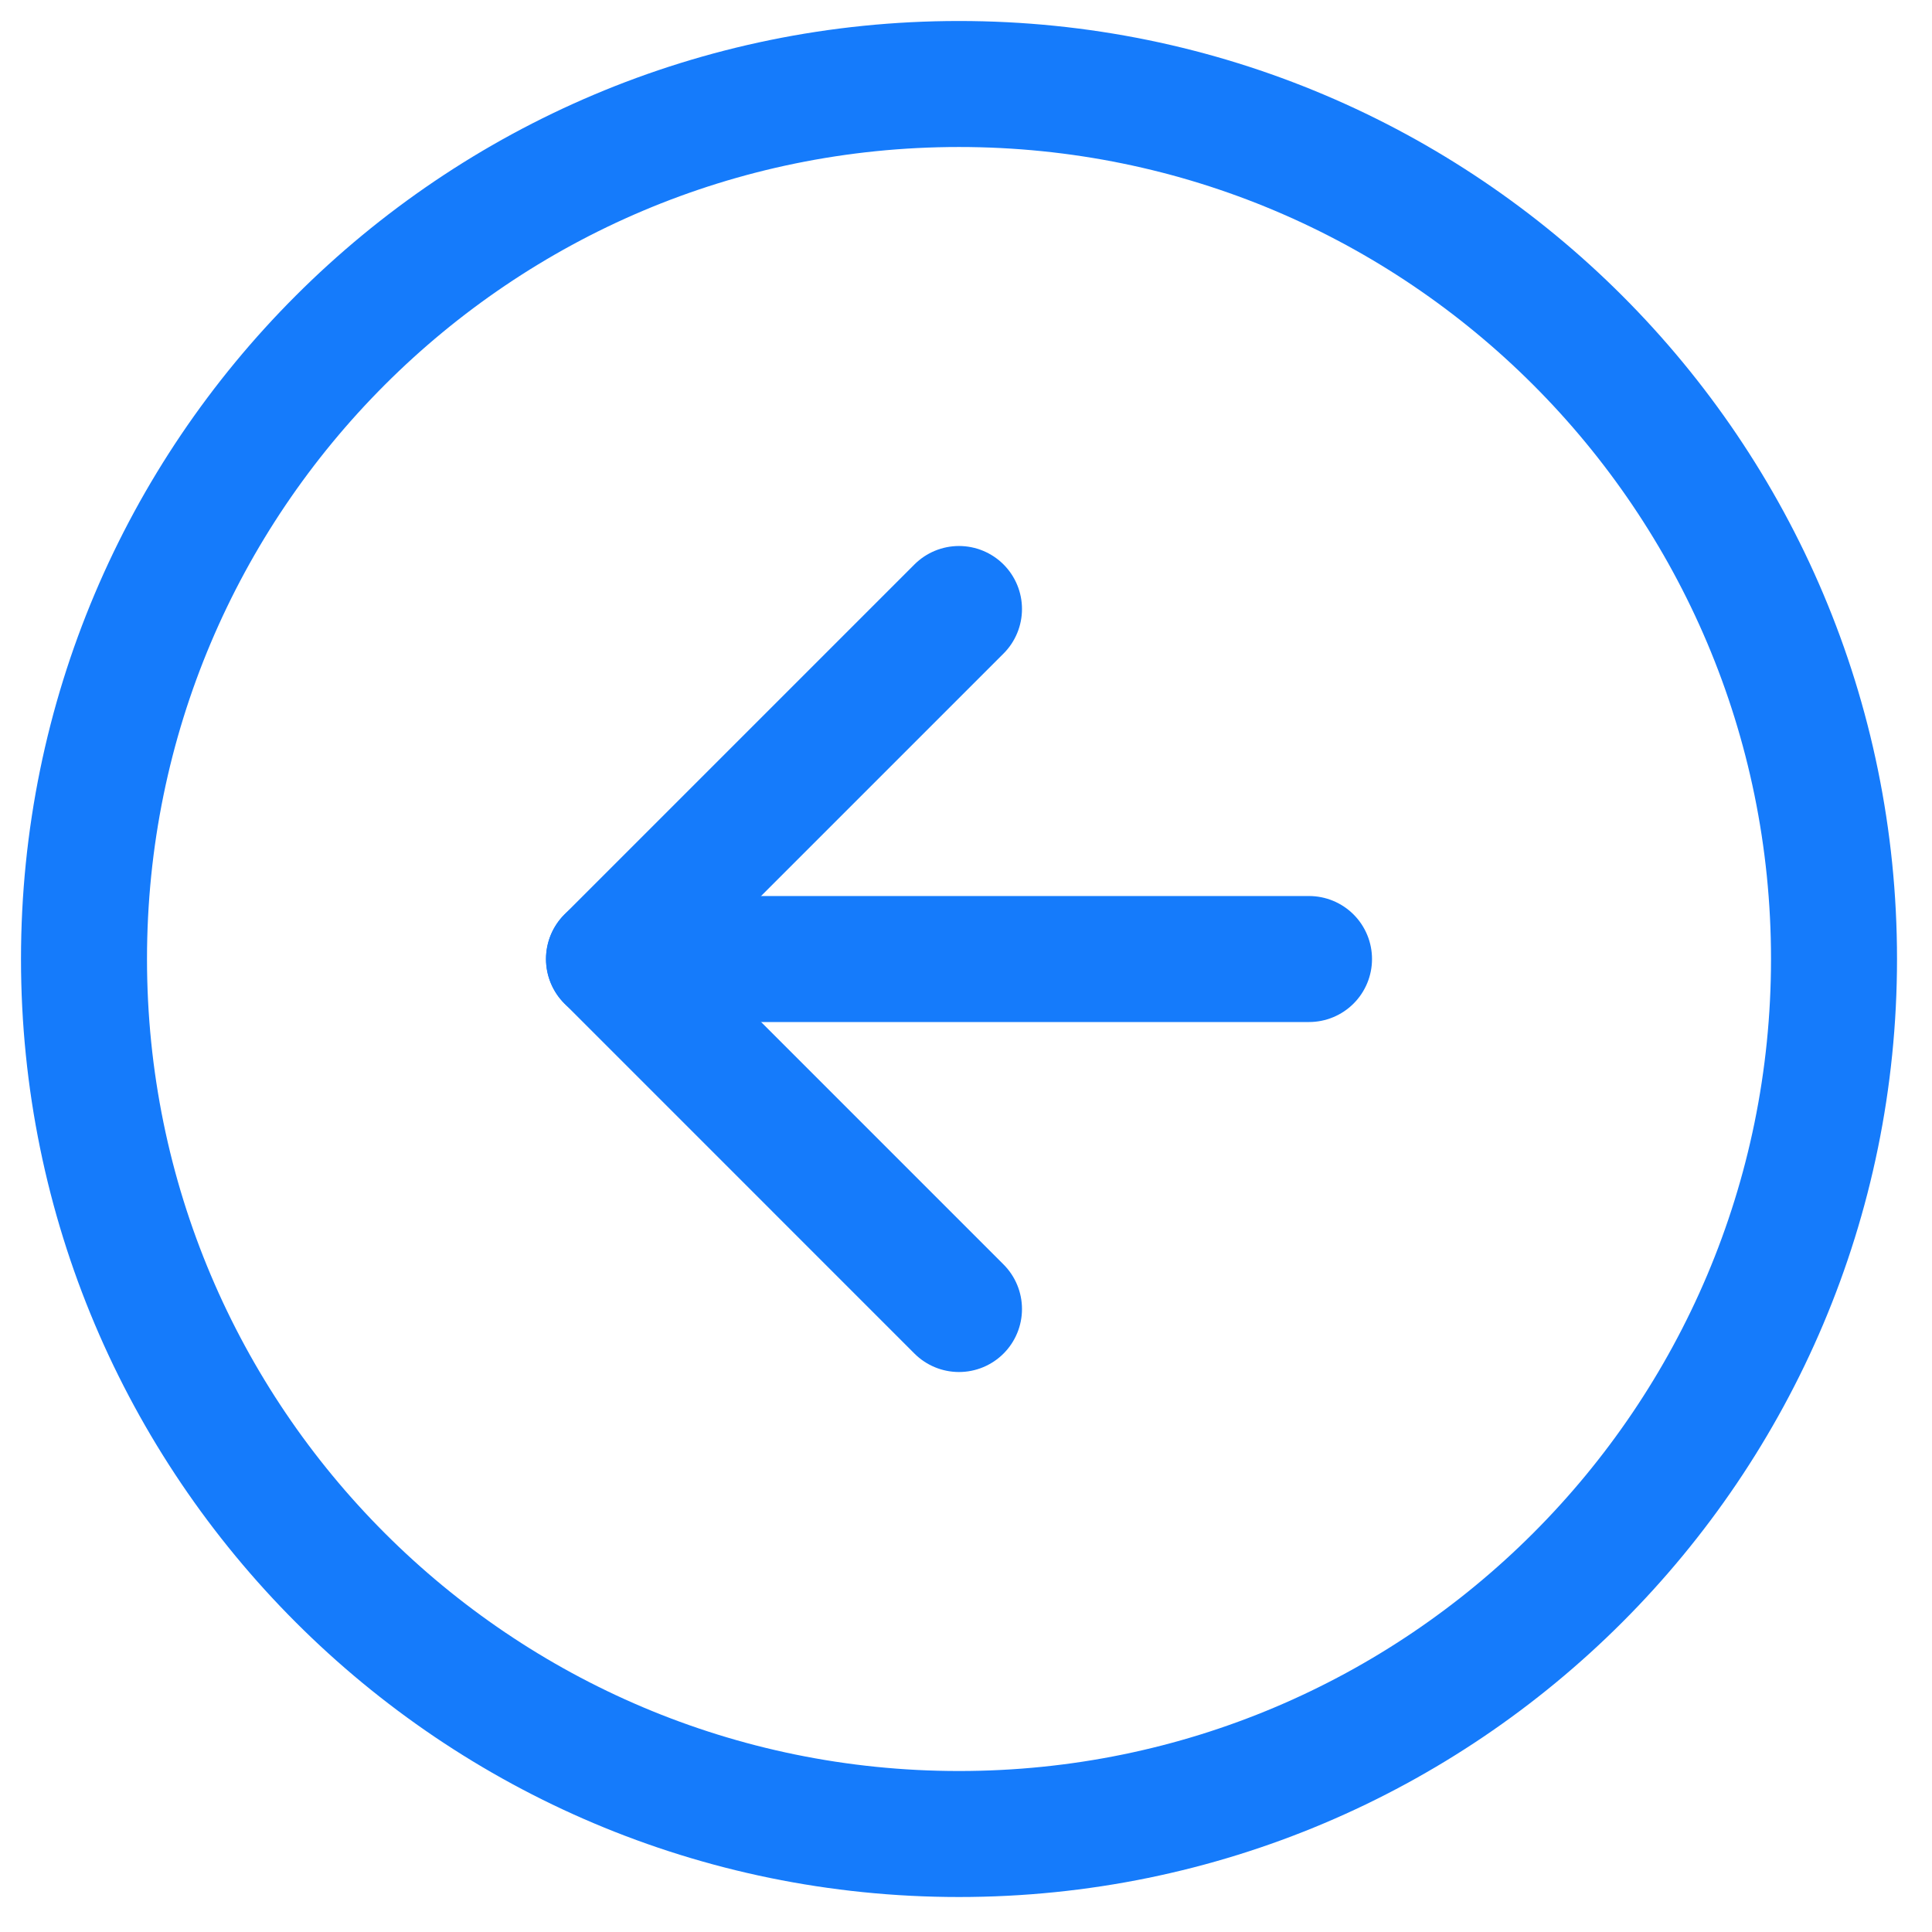
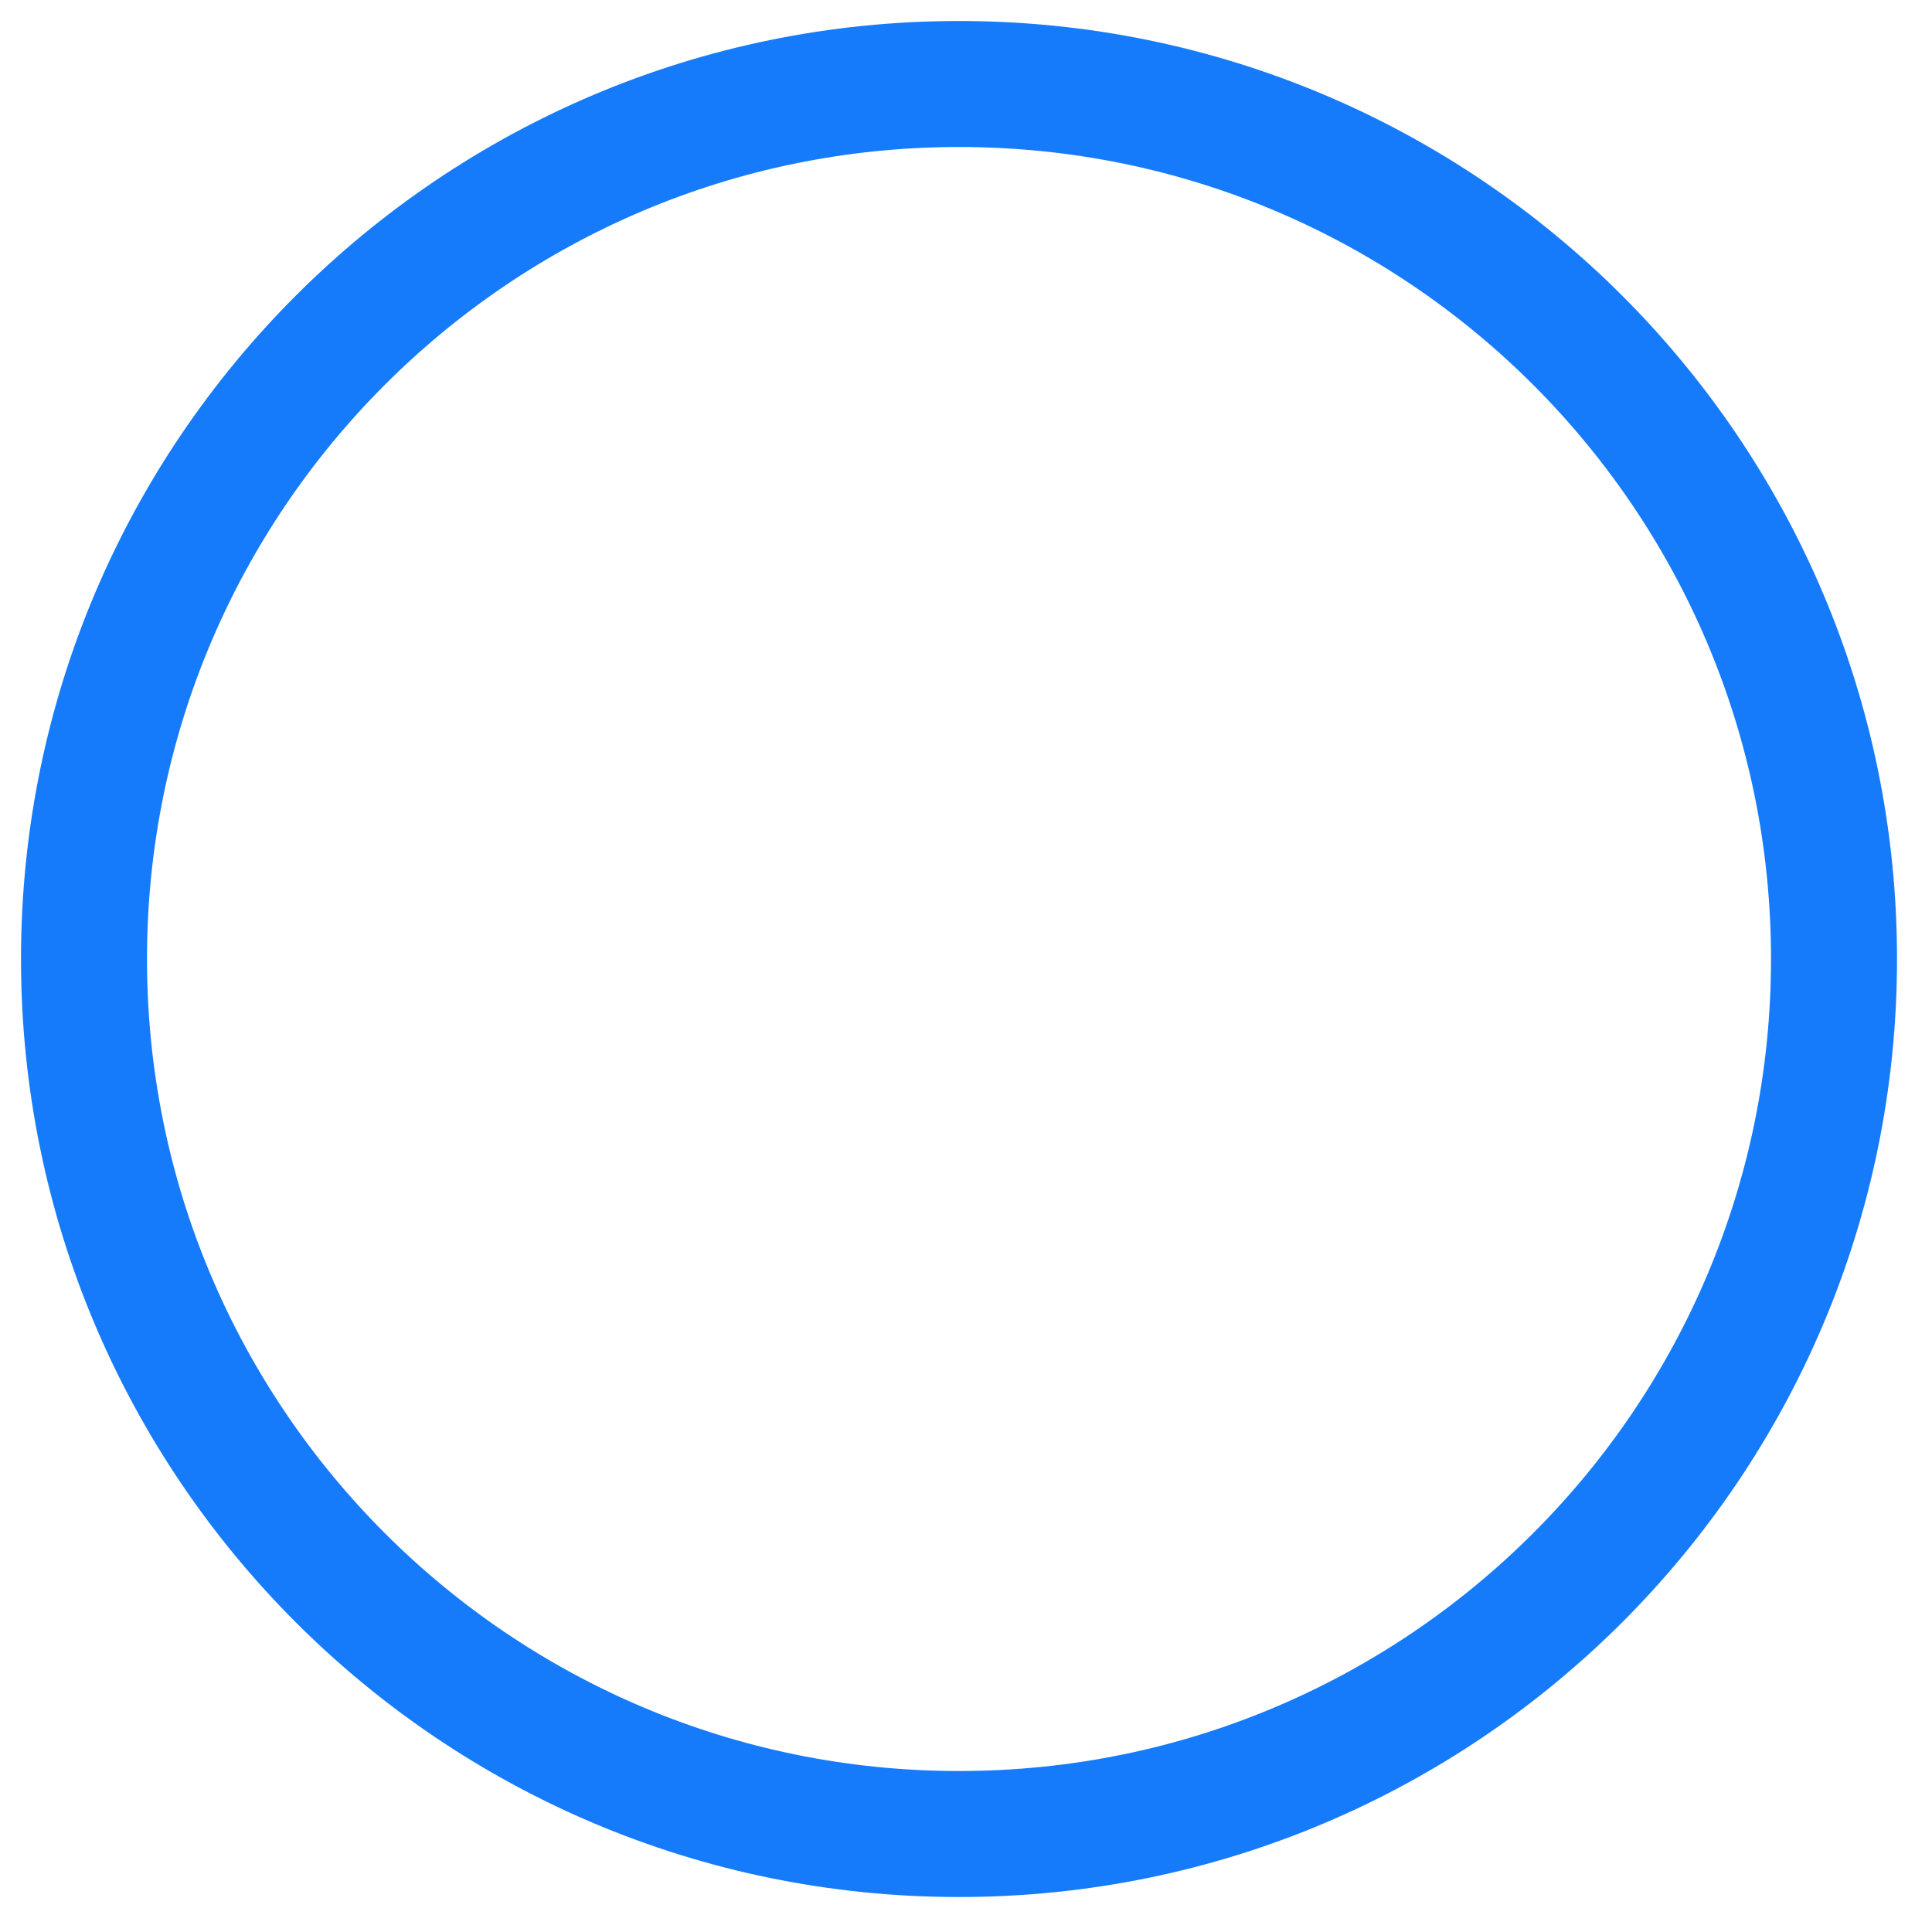
<svg xmlns="http://www.w3.org/2000/svg" width="46" height="46" viewBox="0 0 46 46" fill="none">
  <path d="M22.833 43.667C34.339 43.667 43.667 34.339 43.667 22.833C43.667 11.327 34.339 2 22.833 2C11.327 2 2 11.327 2 22.833C2 34.339 11.327 43.667 22.833 43.667Z" stroke="#157BFB" stroke-width="3" stroke-linecap="round" stroke-linejoin="round" />
-   <path d="M22.833 14.5L14.5 22.833L22.833 31.167" stroke="#157BFB" stroke-width="3" stroke-linecap="round" stroke-linejoin="round" />
-   <path d="M31.167 22.834H14.5" stroke="#157BFB" stroke-width="3" stroke-linecap="round" stroke-linejoin="round" />
</svg>